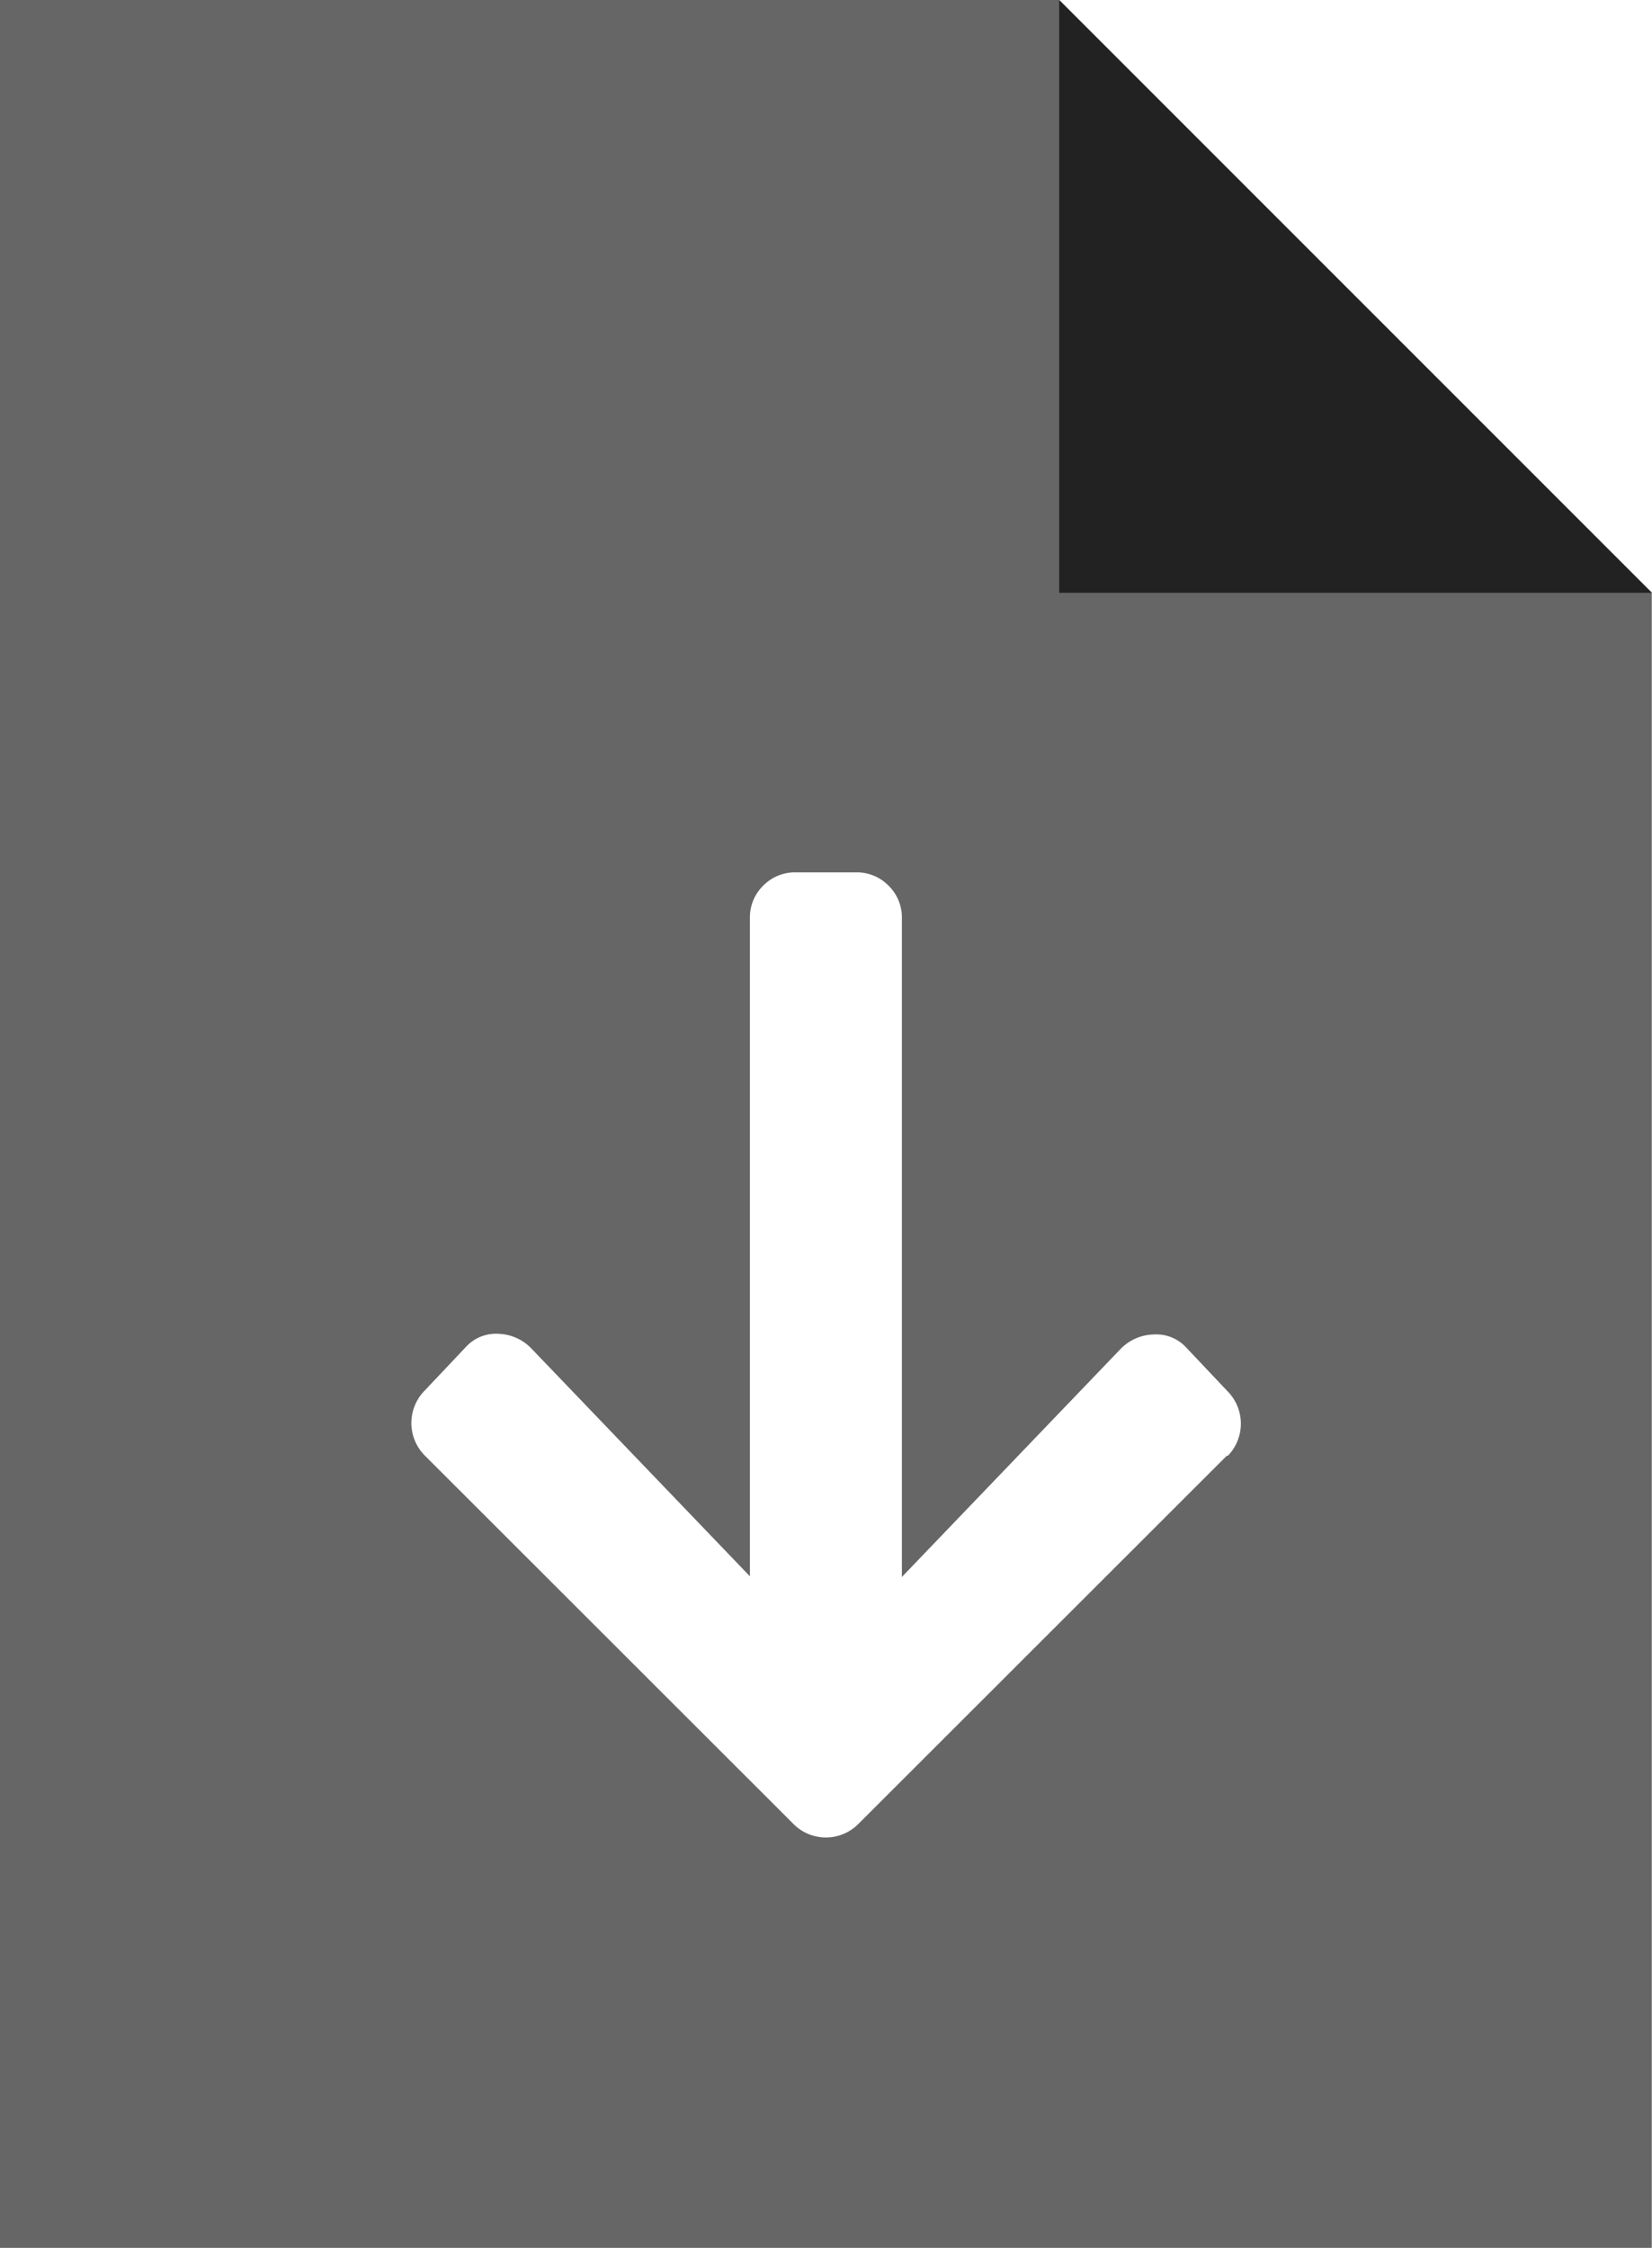
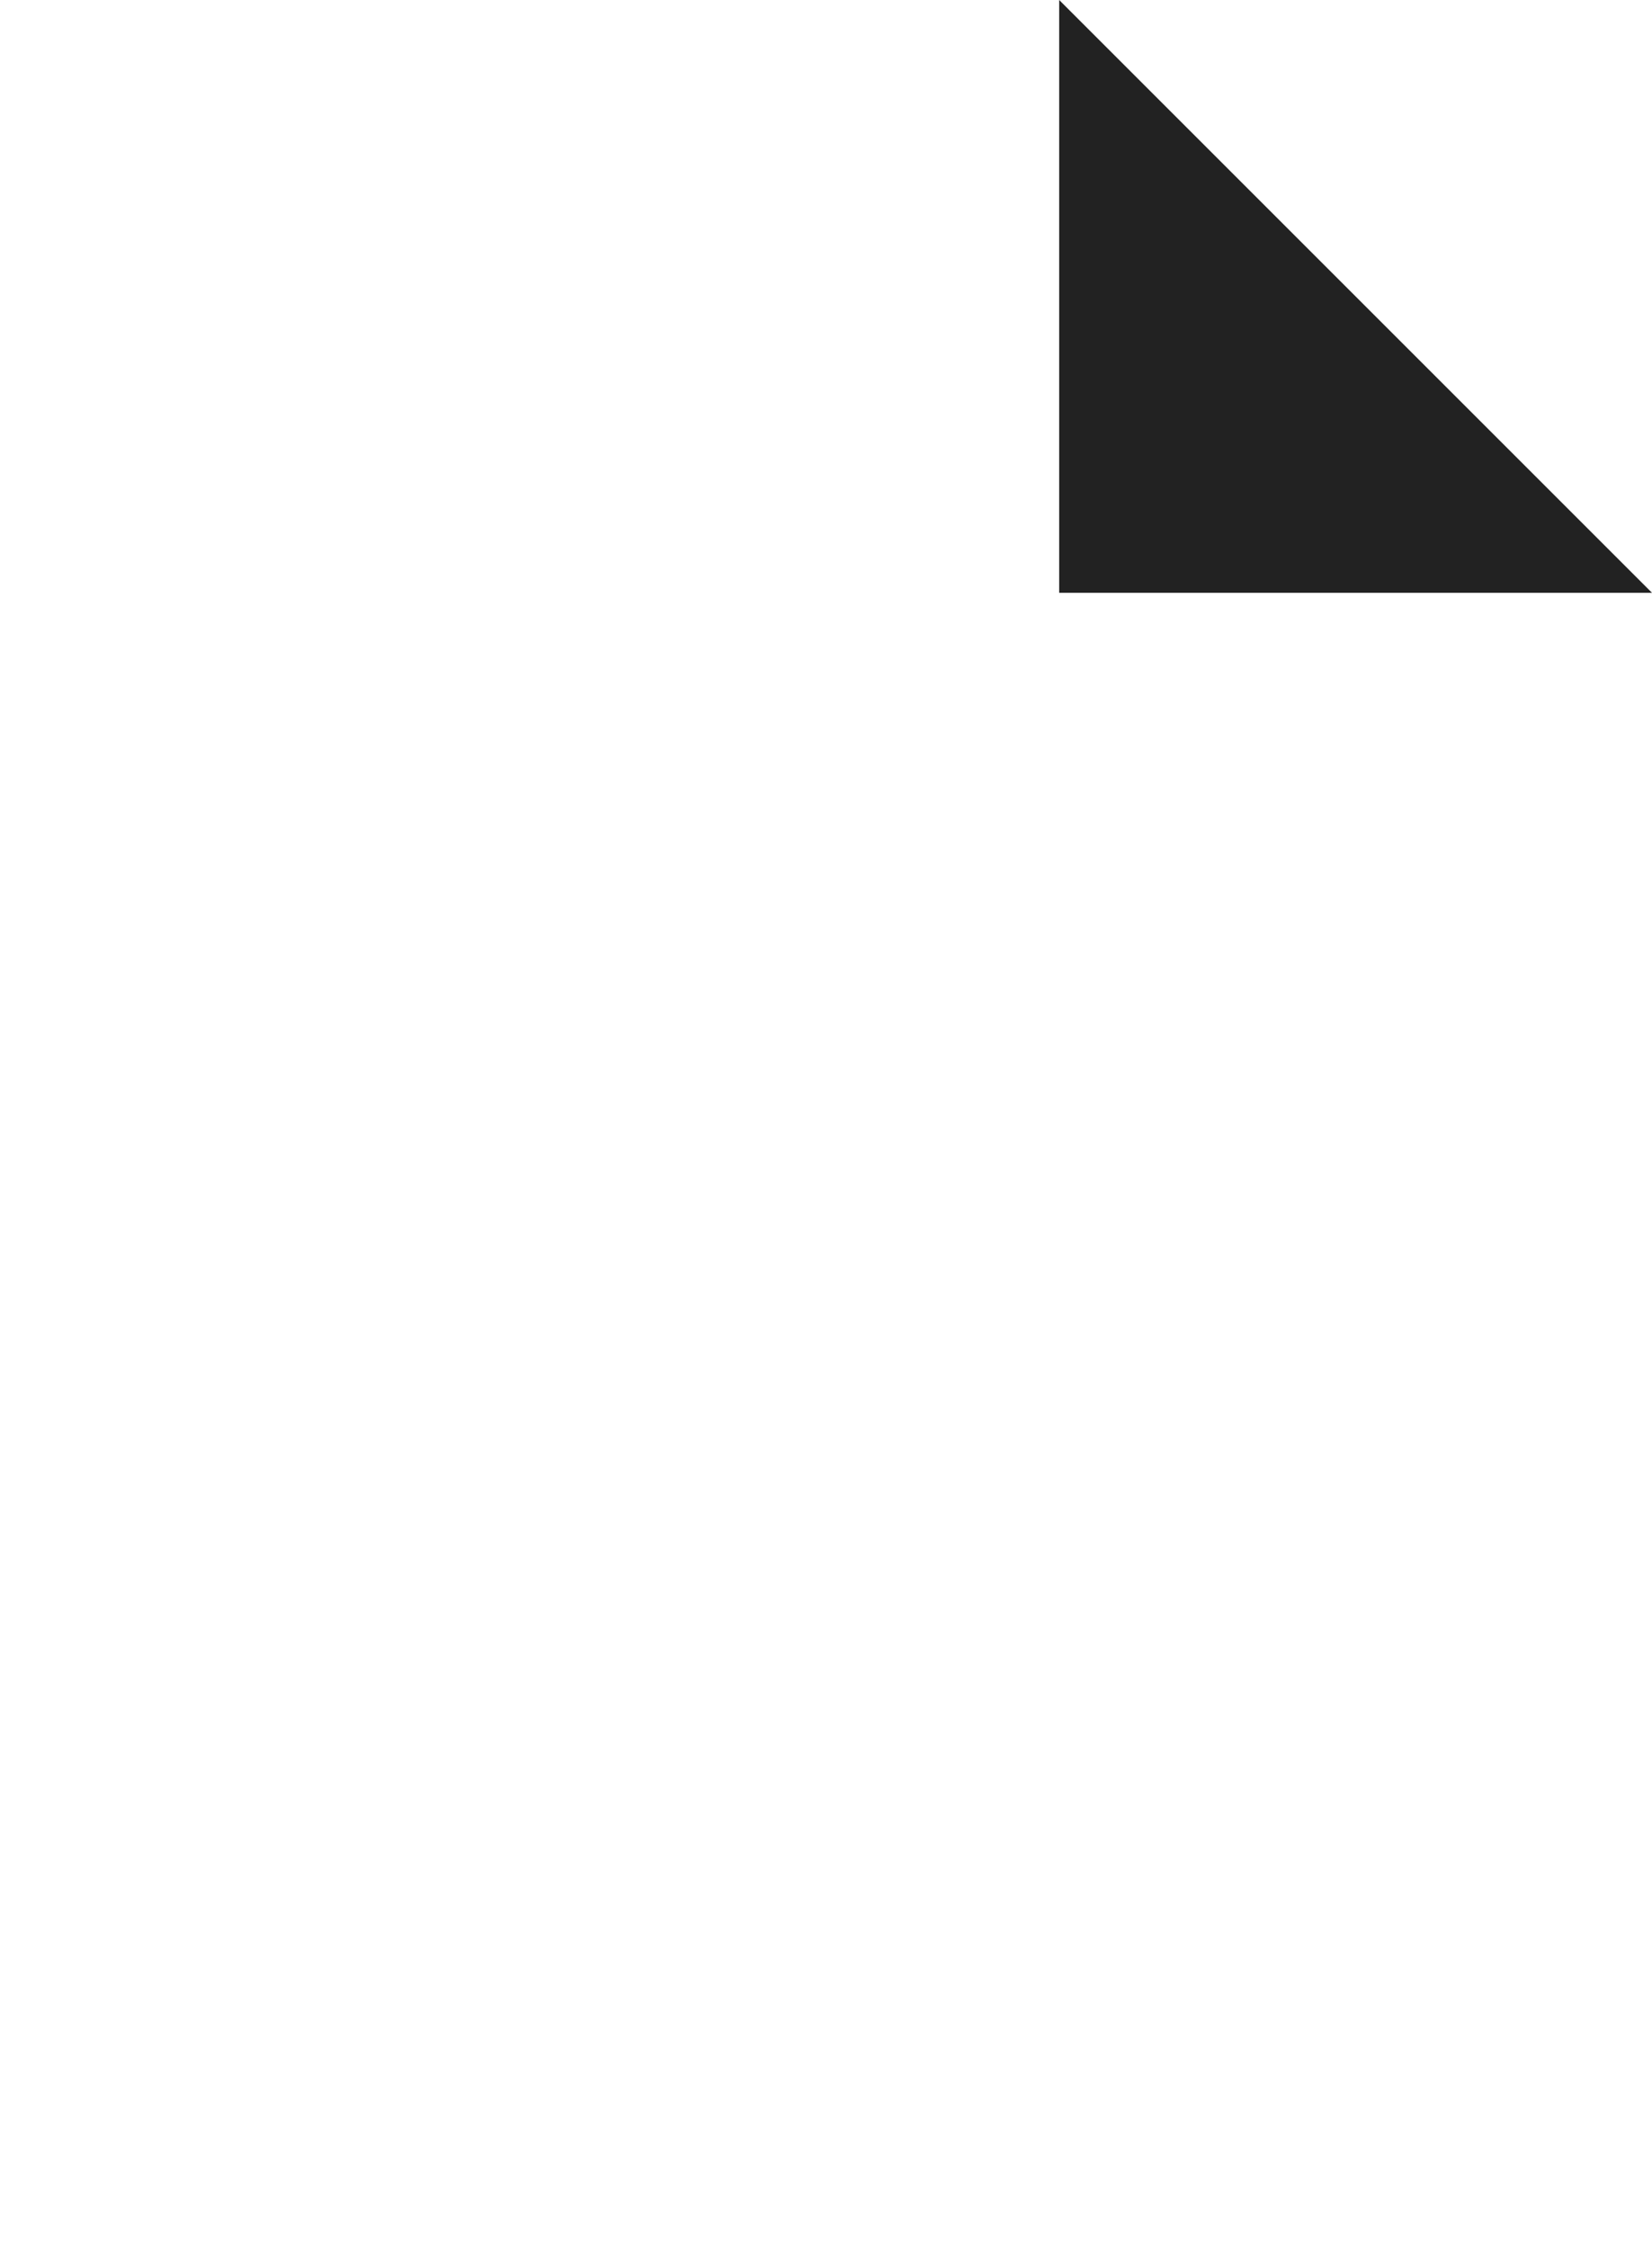
<svg xmlns="http://www.w3.org/2000/svg" id="Layer_2_copy" data-name="Layer 2 copy" viewBox="0 0 74.46 101.32">
  <defs>
    <style>.cls-1{fill:#666666;}.cls-2{fill:#222222;}</style>
  </defs>
  <title>icon_document_blue</title>
-   <path class="cls-1" d="M47.75.05H0V101.37H74.46V26.78Zm7.57,65.6L38.69,82.27a2.06,2.06,0,0,1-2.91,0L19.15,65.65a2.08,2.08,0,0,1,0-2.92l1.89-2a1.83,1.83,0,0,1,1.45-.56,2.15,2.15,0,0,1,1.46.65l9.86,10.28V41.43a2,2,0,0,1,.6-1.46,2,2,0,0,1,1.45-.6h2.75a2,2,0,0,1,1.45.6,2,2,0,0,1,.6,1.46v29.7l9.86-10.28A2.15,2.15,0,0,1,52,60.2a1.83,1.83,0,0,1,1.45.56l1.89,2a2.08,2.08,0,0,1,0,2.92Z" transform="translate(-0.01 -0.05)" />
  <polyline class="cls-2" points="74.46 26.72 47.74 26.72 47.74 0" />
</svg>